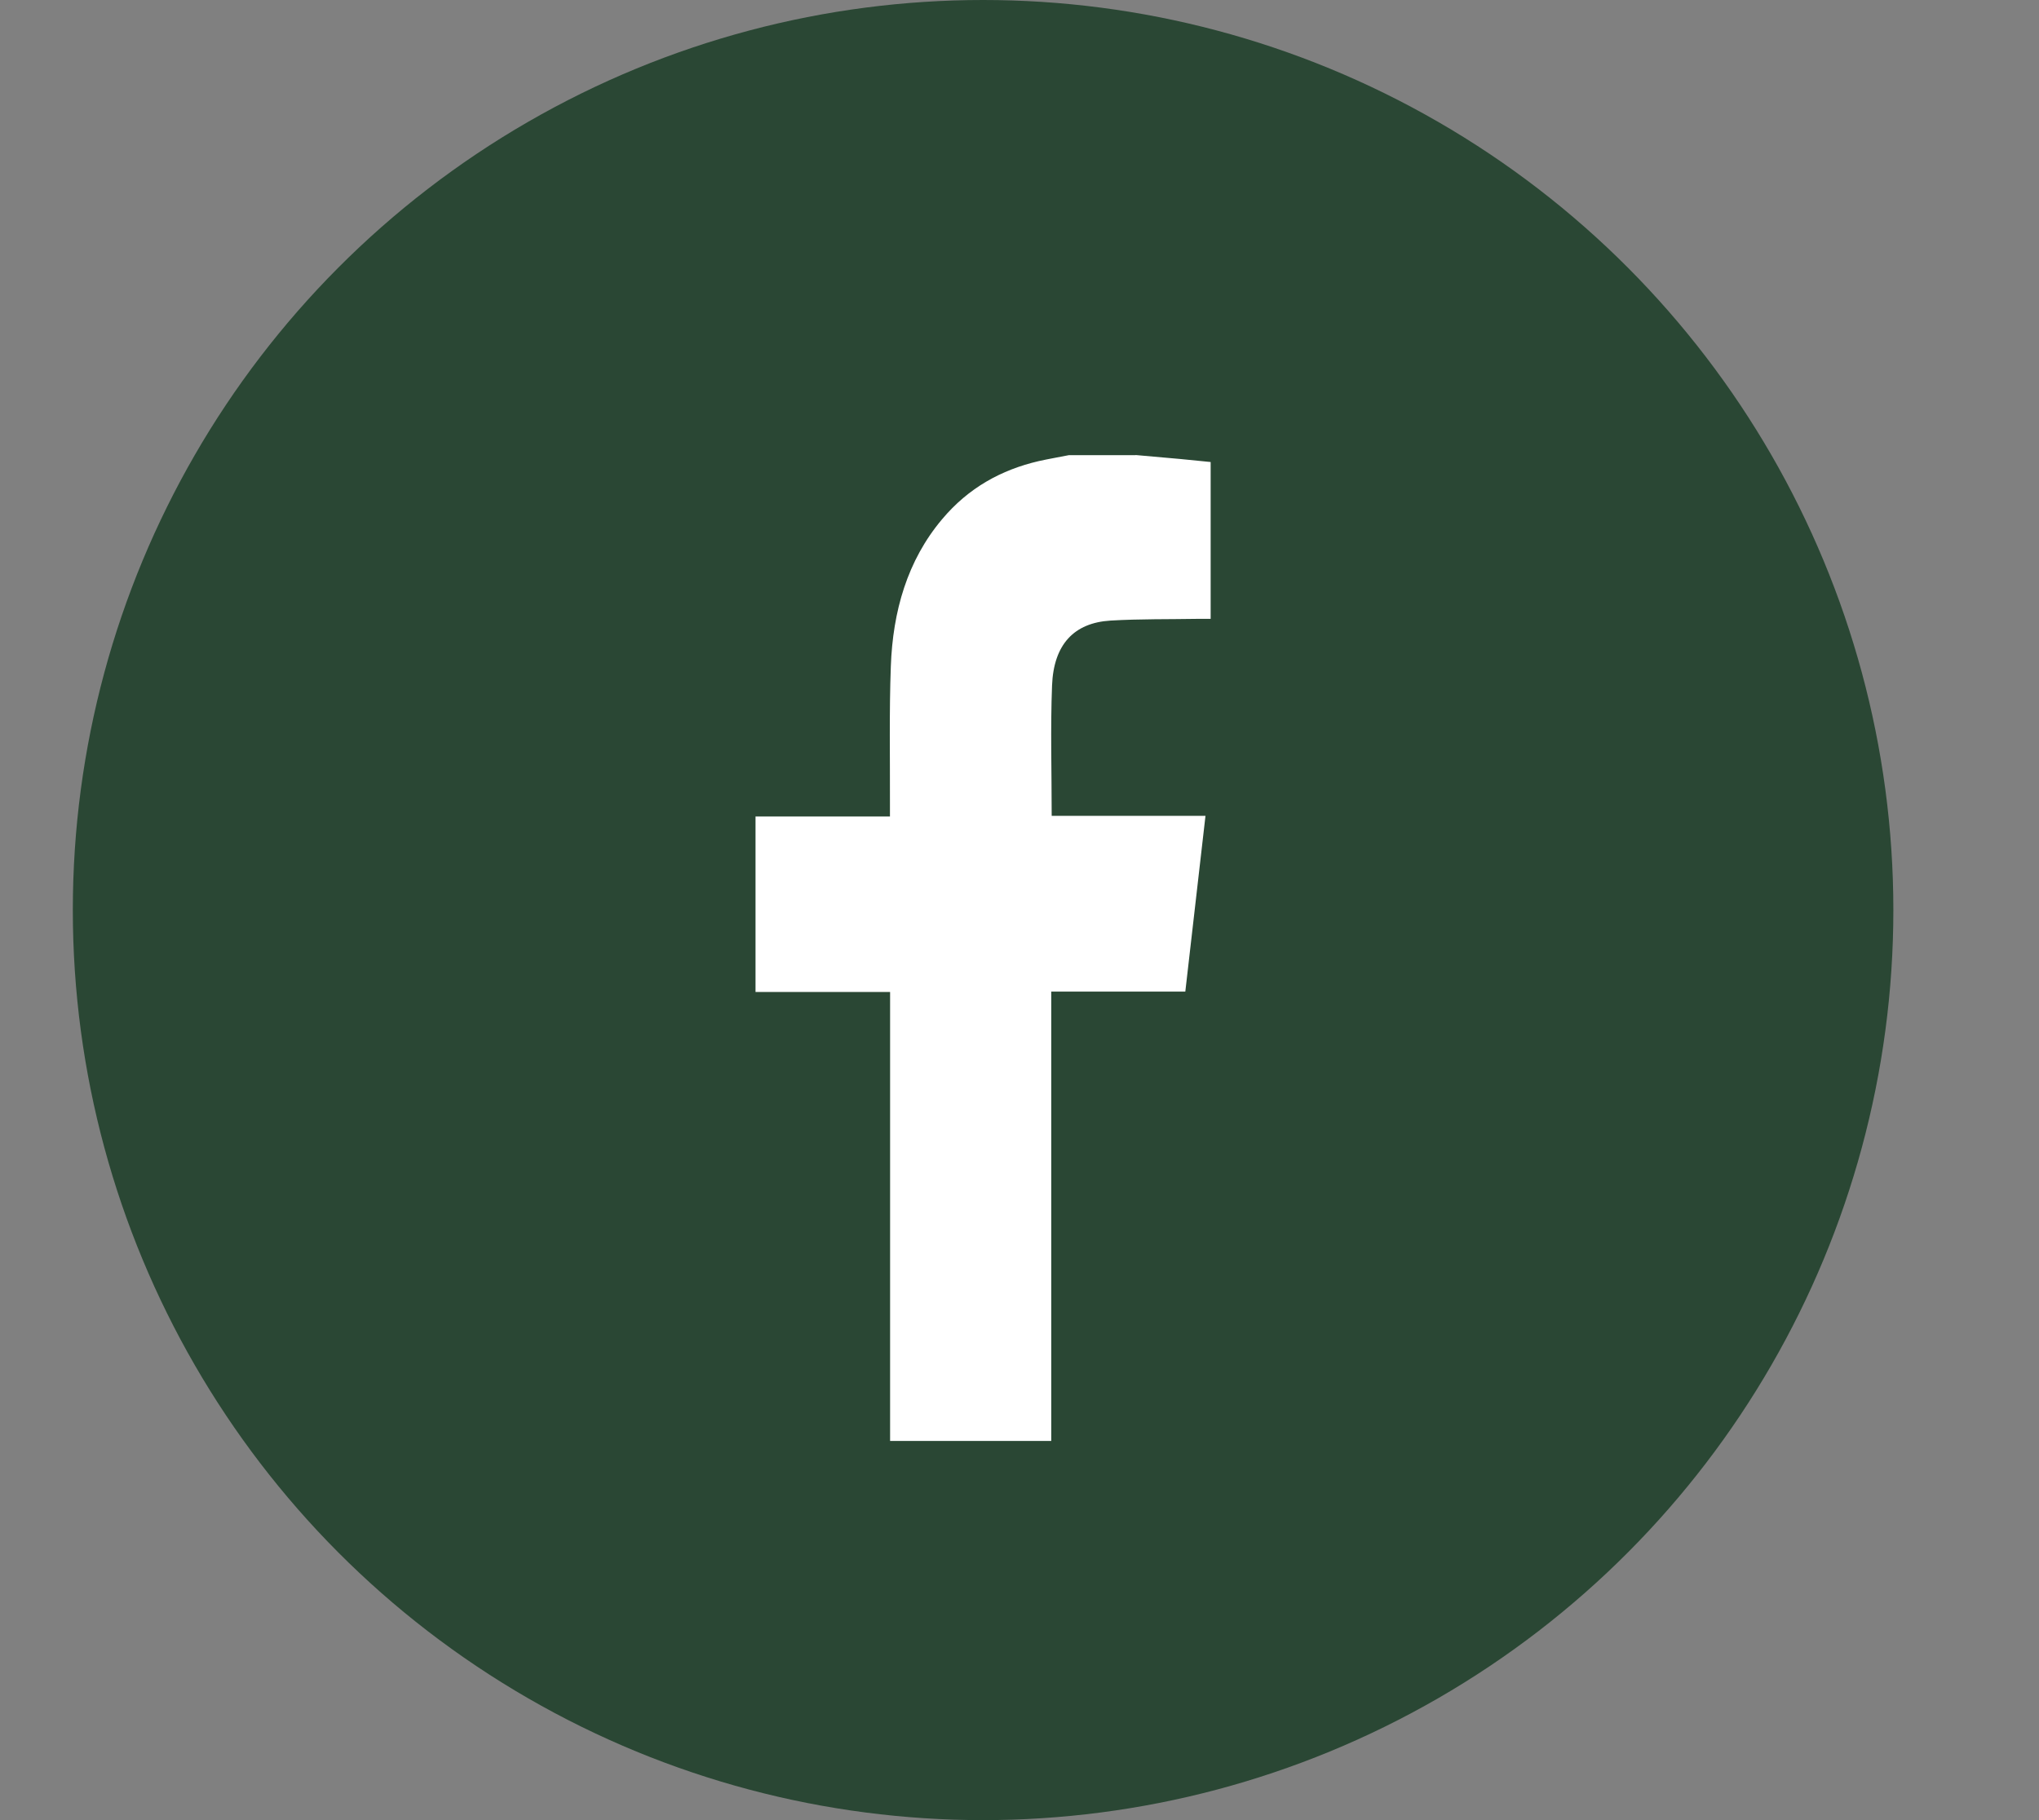
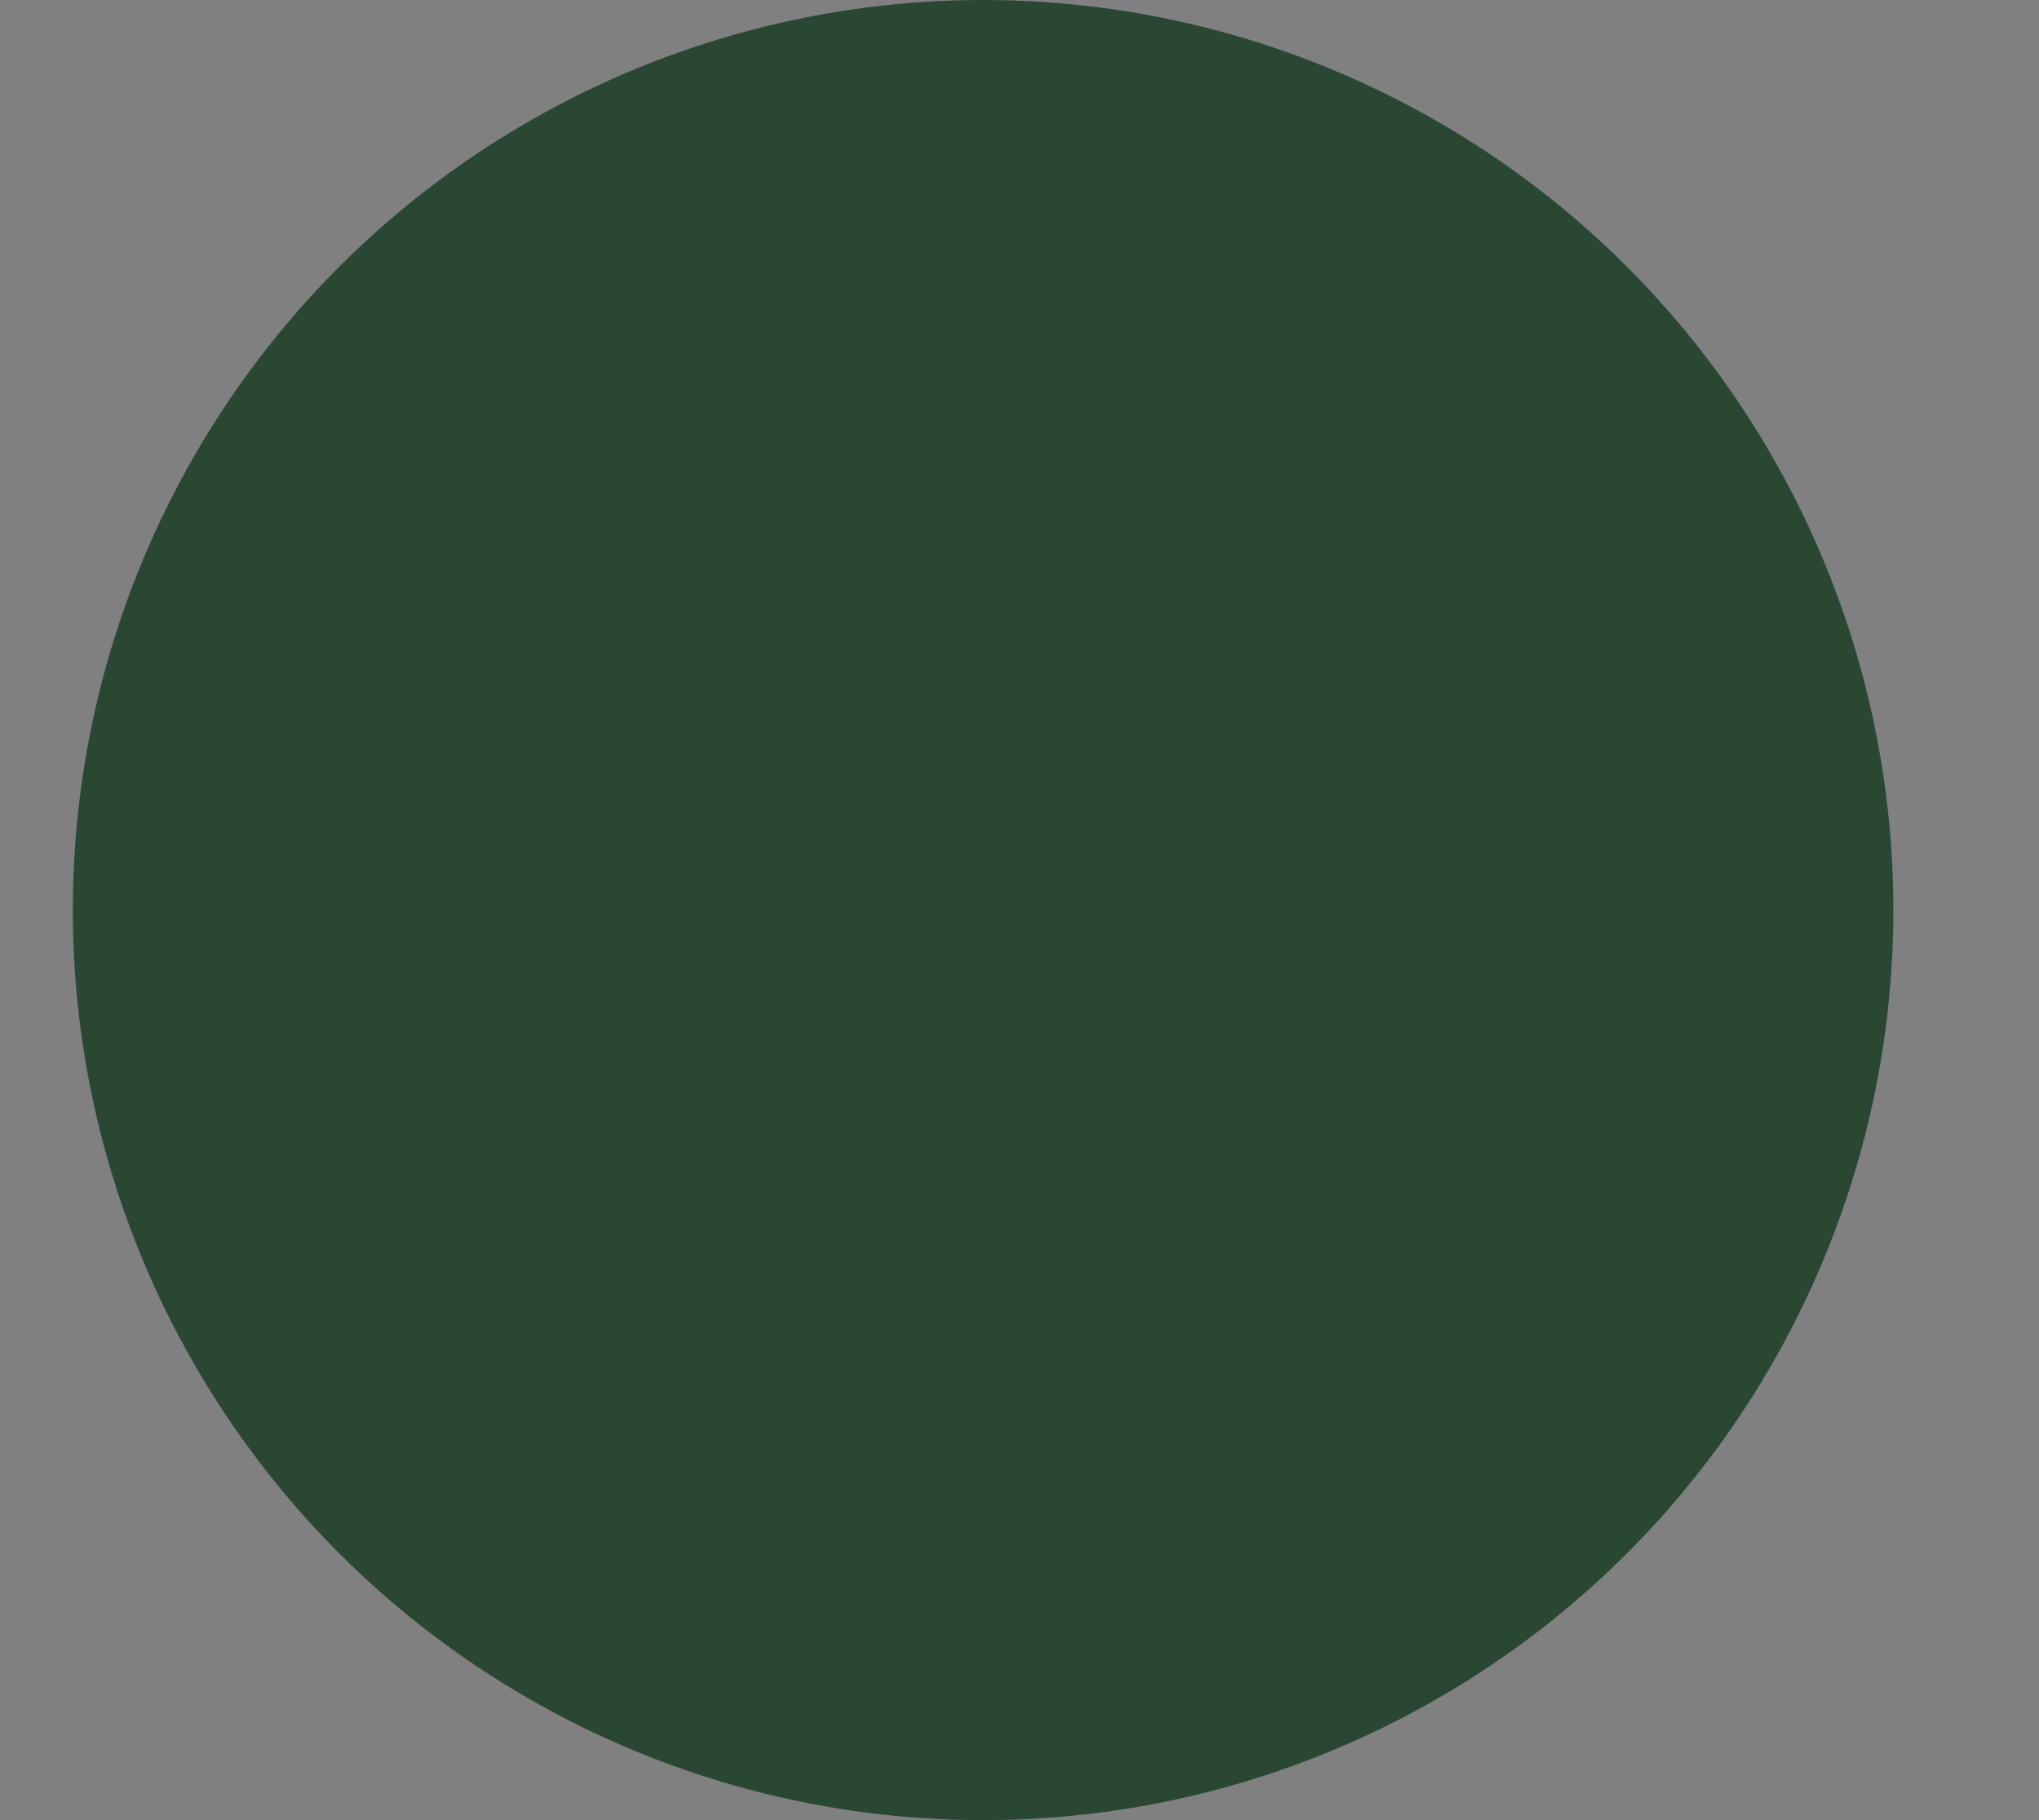
<svg xmlns="http://www.w3.org/2000/svg" width="28" height="25" viewBox="0 0 28 25" fill="none">
  <rect x="0" y="0" width="28" height="25" fill="#808080" stroke="none" />
  <circle cx="13.5" cy="12.5" r="12.5" fill="#2A4734" />
-   <path d="M15.594 6.25C15.797 6.268 15.999 6.285 16.202 6.304C16.342 6.317 16.481 6.331 16.625 6.346V8.5C16.568 8.5 16.514 8.5 16.46 8.5C16.057 8.507 15.652 8.5 15.249 8.524C14.748 8.555 14.469 8.852 14.447 9.415C14.424 10.004 14.442 10.595 14.442 11.206H16.554C16.46 12.02 16.369 12.813 16.277 13.62H14.436V19.792H12.223V13.625H10.375V11.215H12.221C12.221 11.148 12.221 11.096 12.221 11.046C12.223 10.415 12.21 9.783 12.233 9.154C12.26 8.395 12.46 7.698 12.937 7.132C13.299 6.7 13.751 6.453 14.262 6.334C14.399 6.303 14.538 6.28 14.677 6.252C14.983 6.252 15.289 6.252 15.595 6.252L15.594 6.25Z" fill="white" />
</svg>